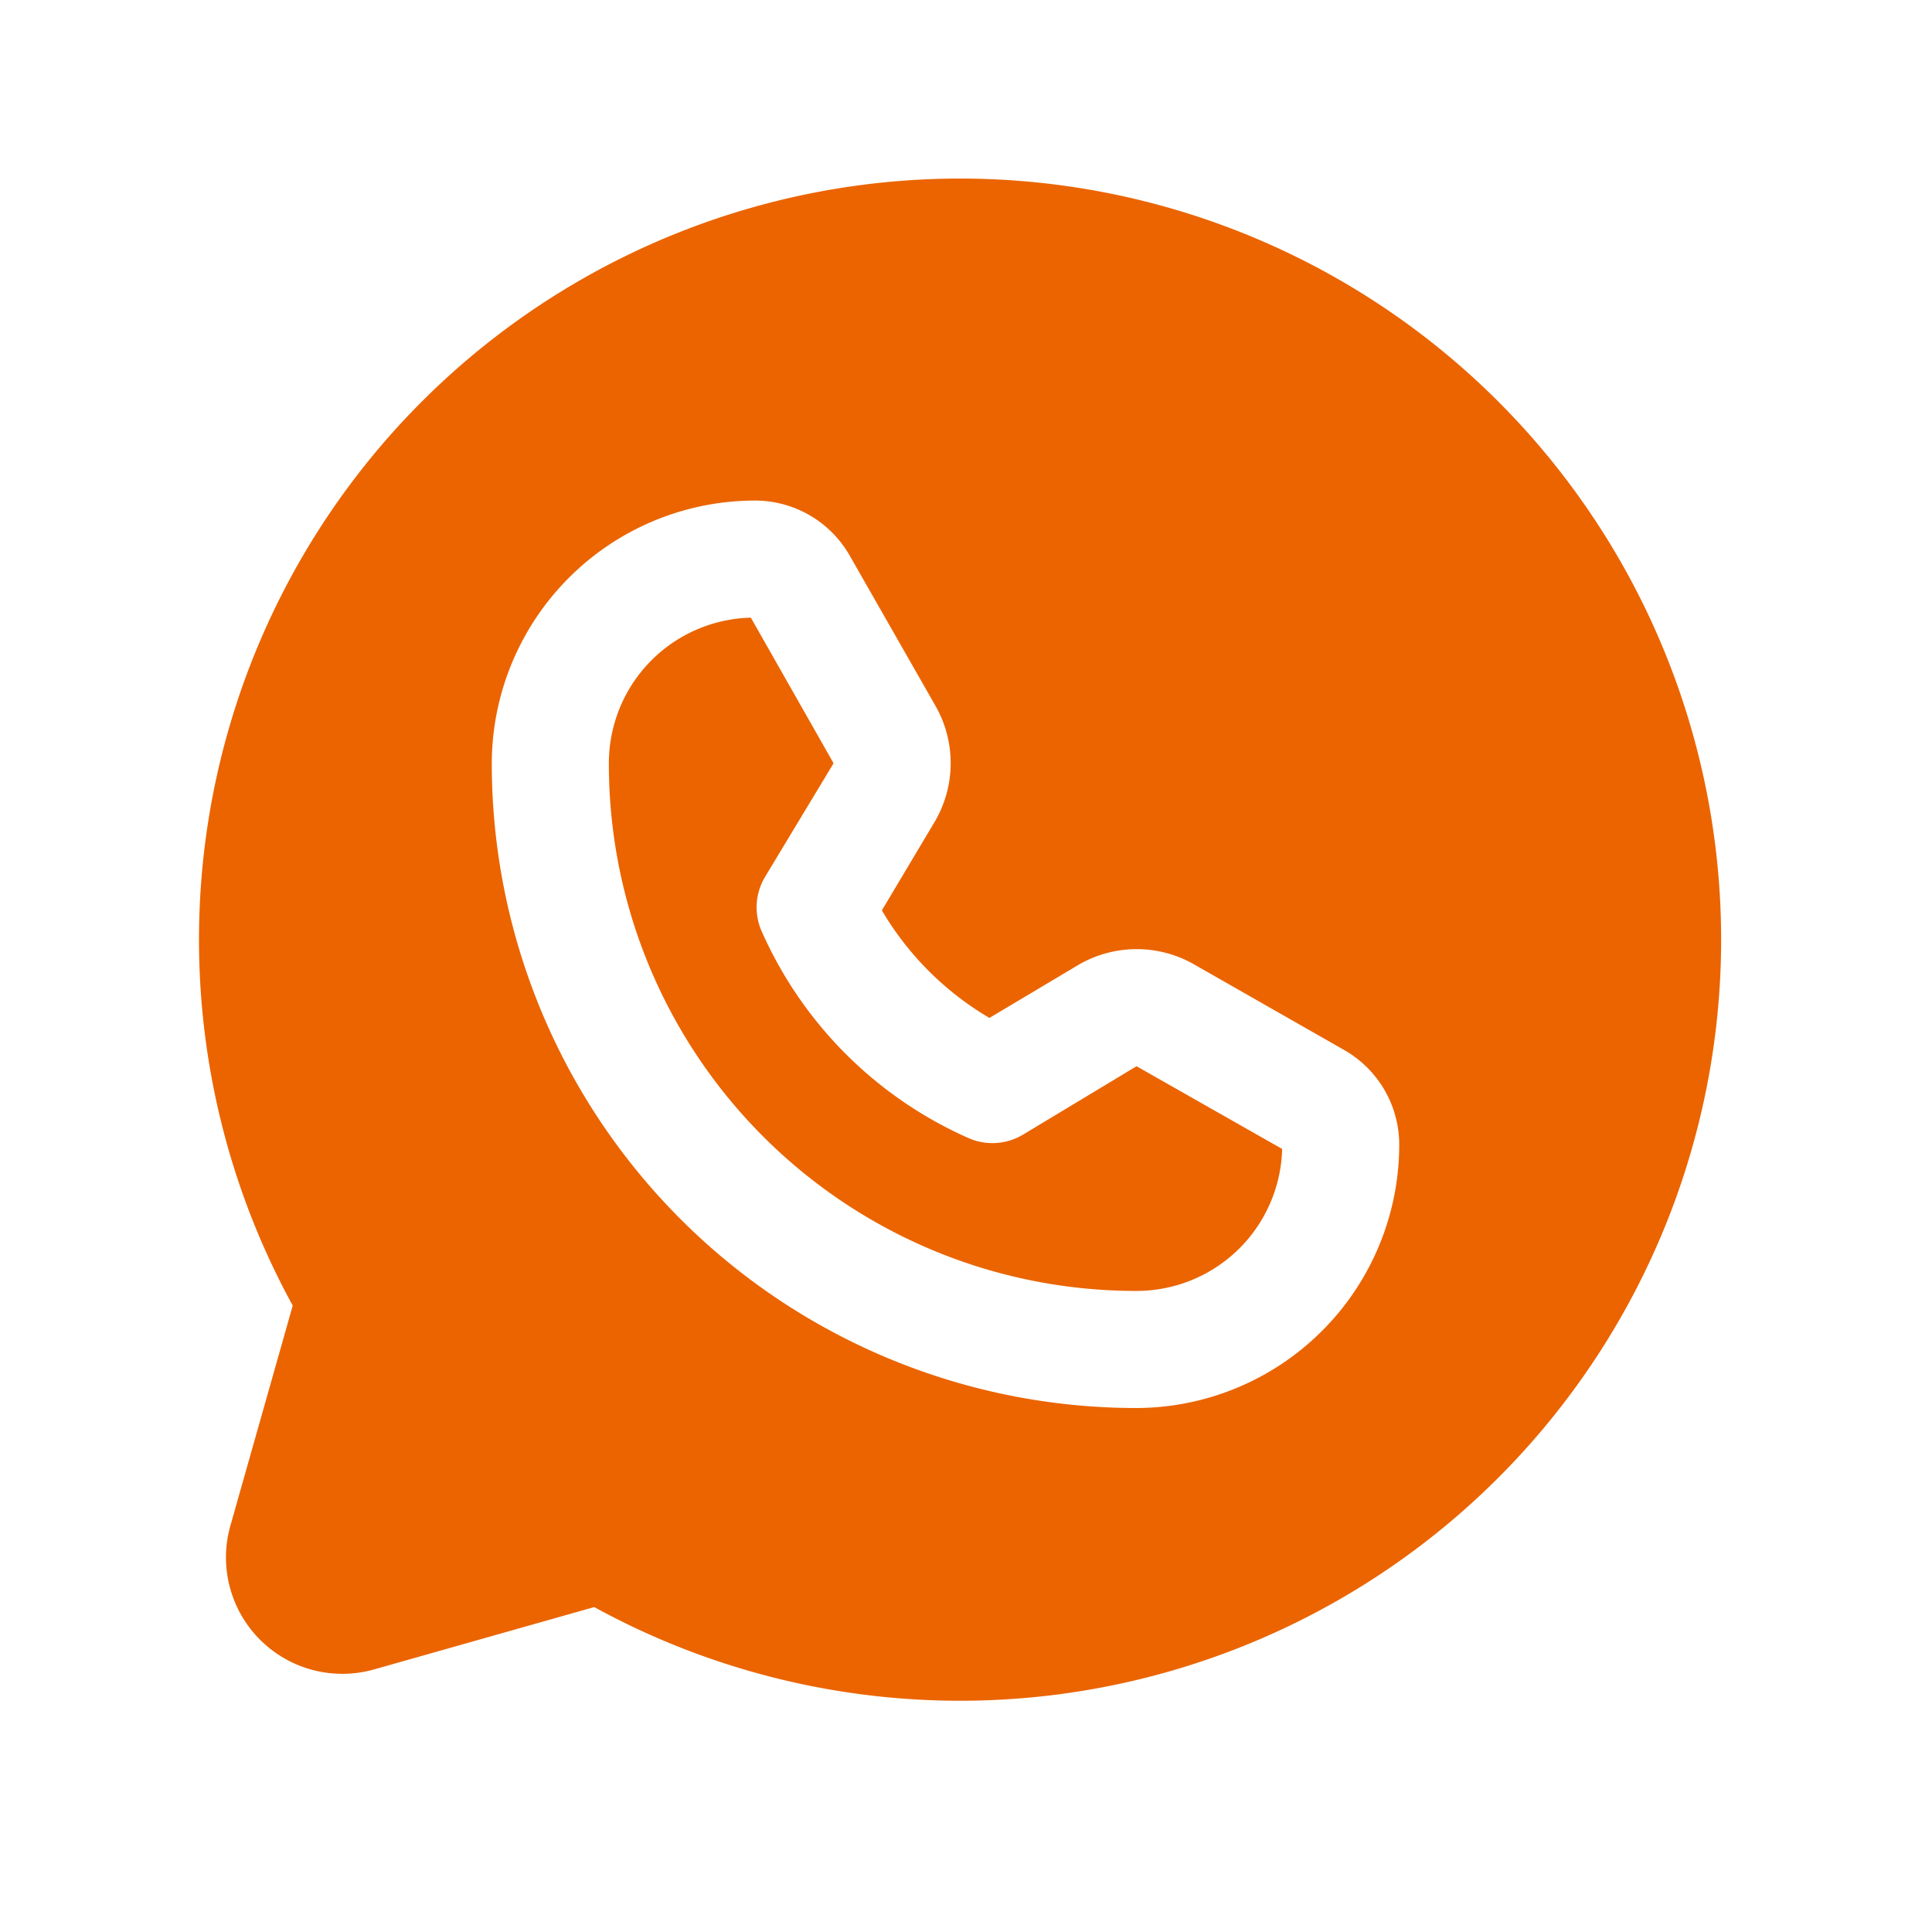
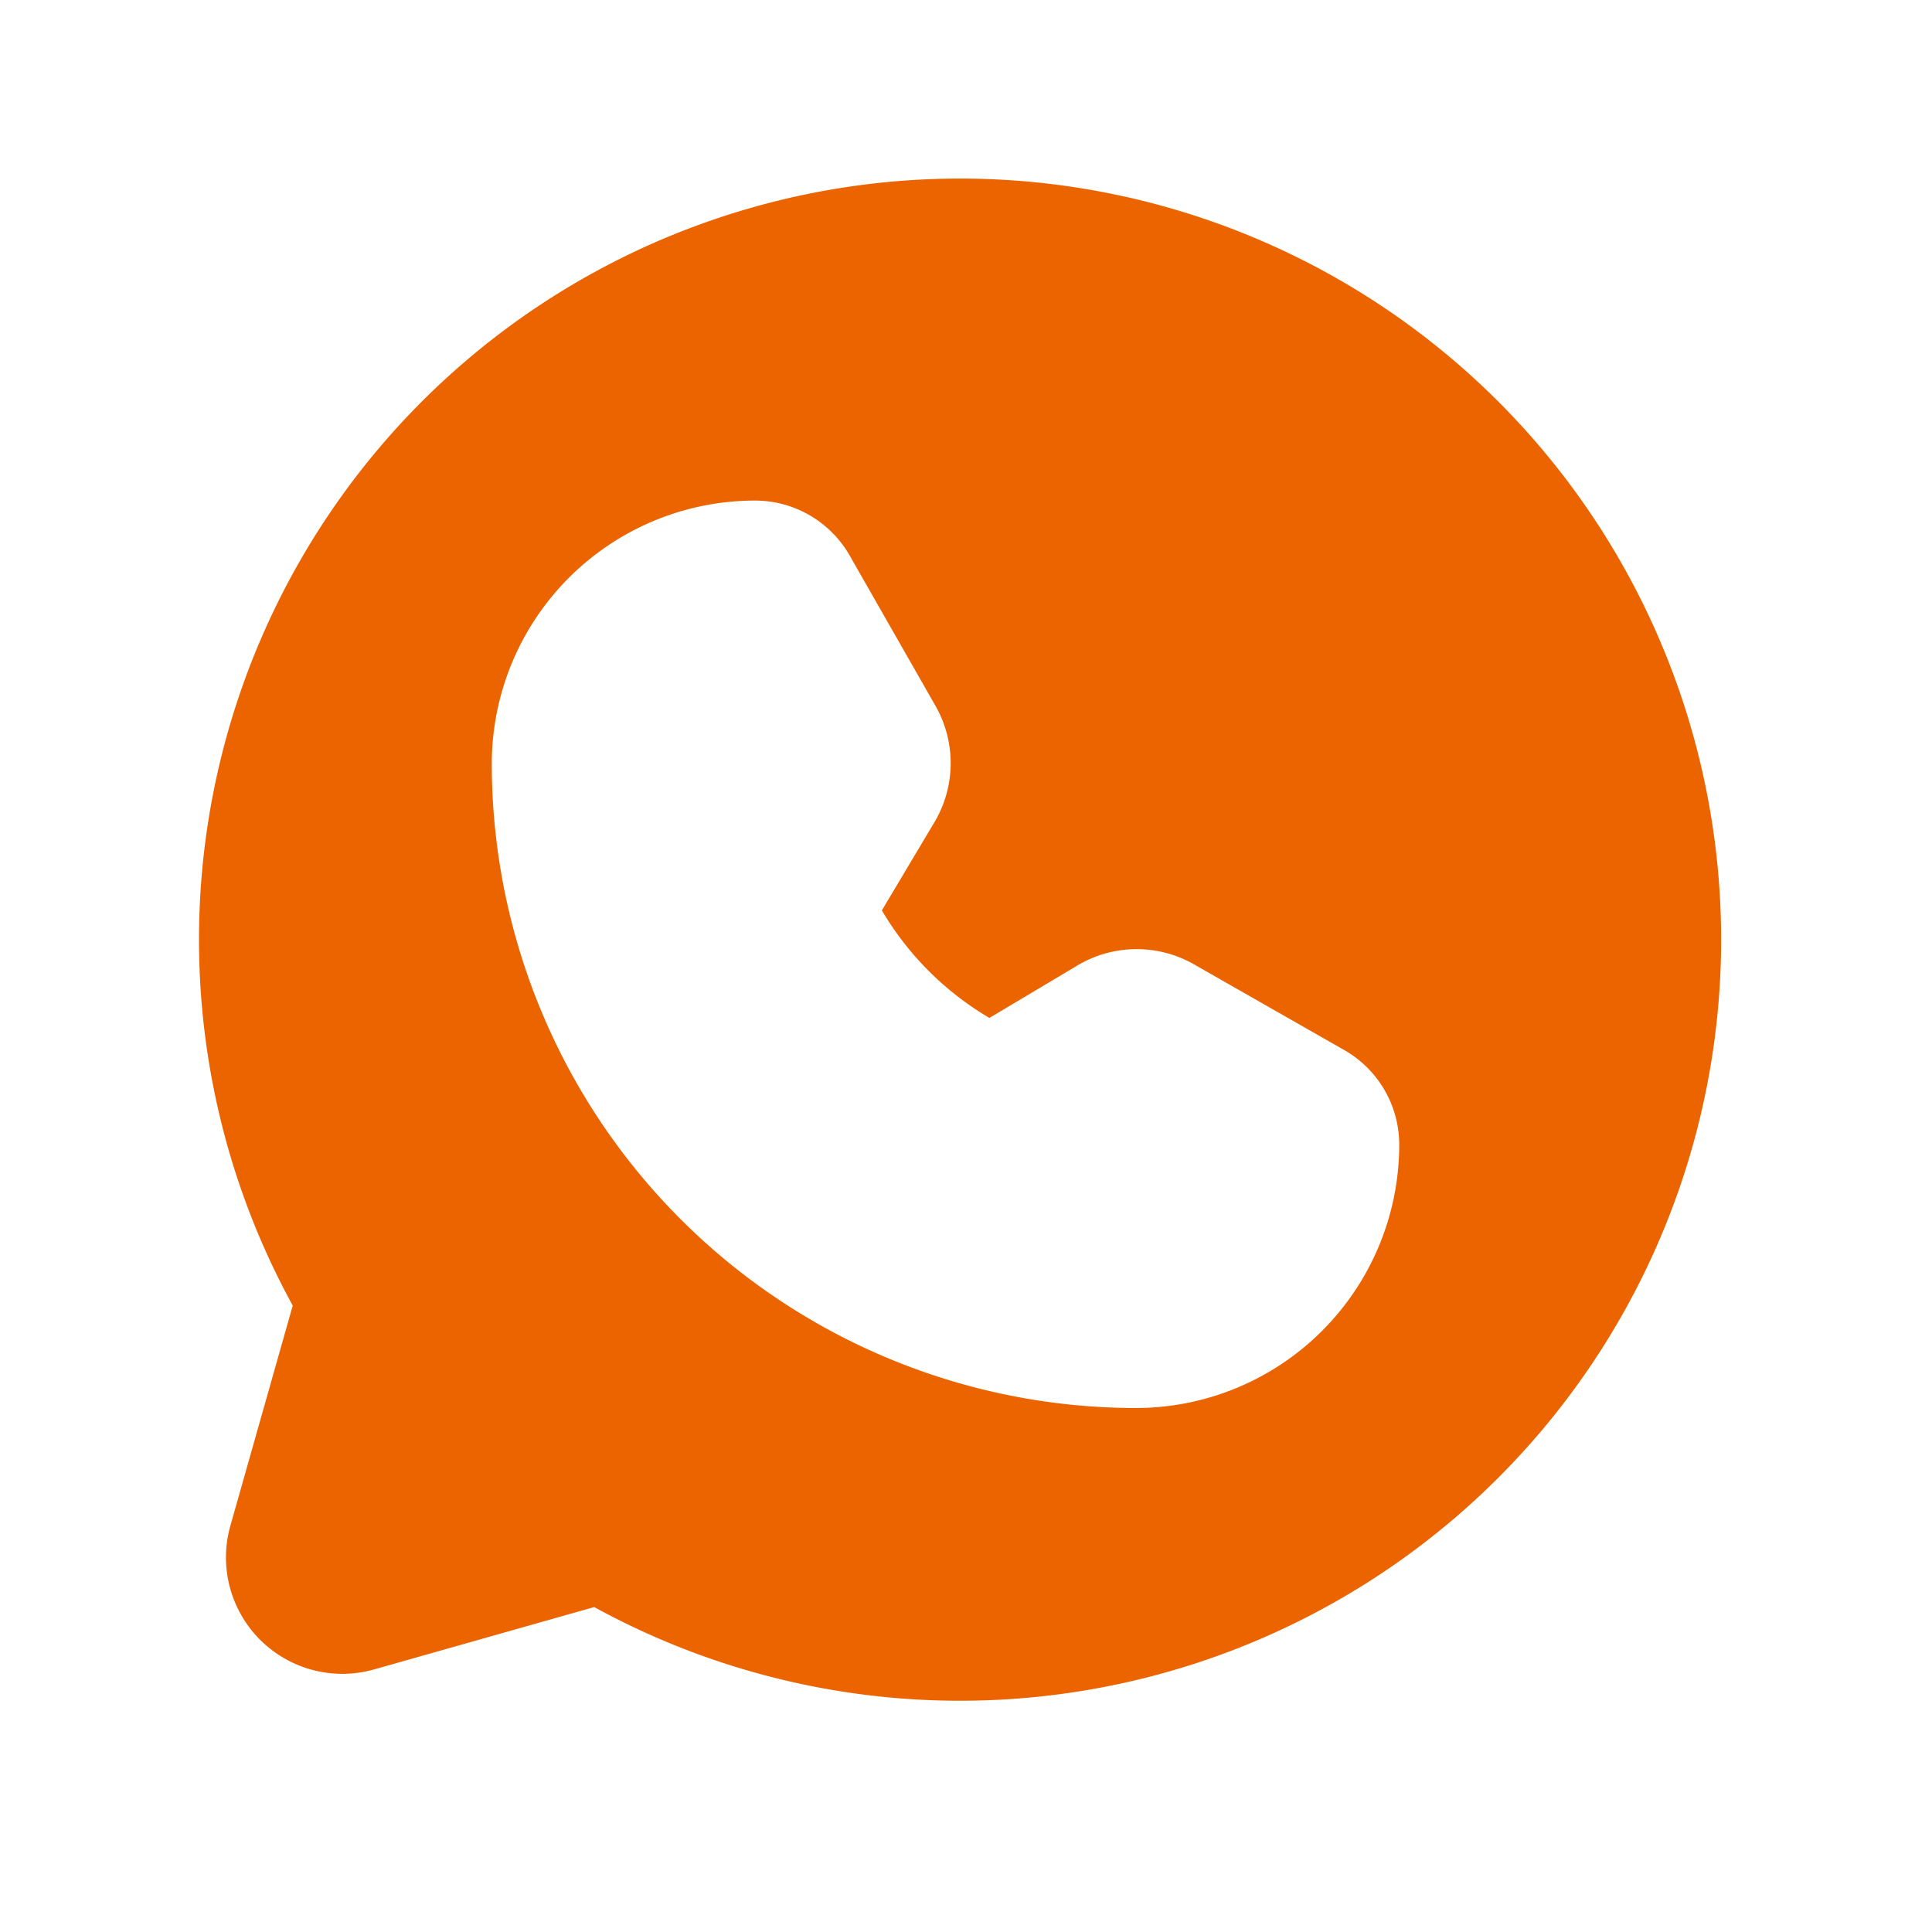
<svg xmlns="http://www.w3.org/2000/svg" width="33" height="33" fill="none">
  <g clip-path="url(#clip0_5270_272744)" fill="#EB6400">
    <path d="M16.4 3.05A13 13 0 0 0 5 22.3l-1.062 3.75A1.988 1.988 0 0 0 6.4 28.512l3.75-1.062a13 13 0 1 0 6.25-24.4zm3.013 21H19.4a11.012 11.012 0 0 1-11-11.013 4.5 4.5 0 0 1 4.5-4.487 1.863 1.863 0 0 1 1.612.937l1.463 2.563a1.974 1.974 0 0 1-.025 2.012l-.887 1.488a5.175 5.175 0 0 0 1.837 1.837l1.488-.887a1.975 1.975 0 0 1 2.012-.025l2.563 1.462a1.862 1.862 0 0 1 .937 1.613 4.5 4.5 0 0 1-4.487 4.5z" />
-     <path d="M17.462 19.387a1.012 1.012 0 0 1-.924.05 6.925 6.925 0 0 1-3.526-3.525 1.013 1.013 0 0 1 .05-.925l1.176-1.95-1.413-2.487a2.487 2.487 0 0 0-2.425 2.487 9.002 9.002 0 0 0 9 9.013h.013a2.488 2.488 0 0 0 2.487-2.425l-2.487-1.413-1.95 1.175z" />
  </g>
  <defs>
    <clipPath id="clip0_5270_272744">
      <path fill="#fff" transform="translate(.4 .05)" d="M0 0H32V32H0z" />
    </clipPath>
  </defs>
</svg>